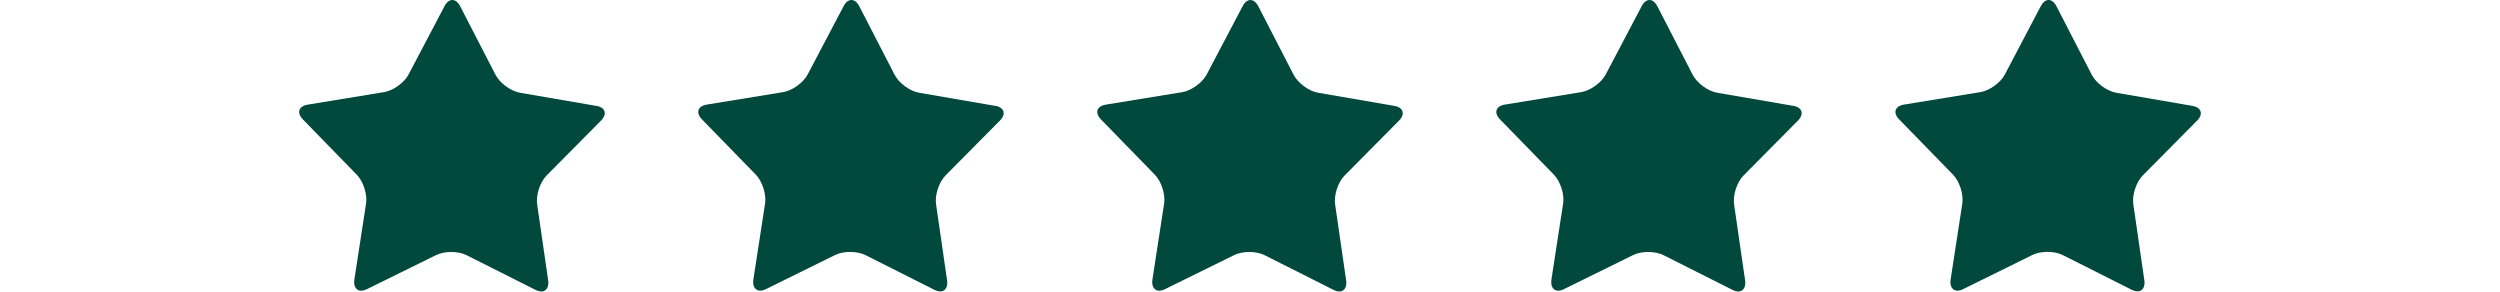
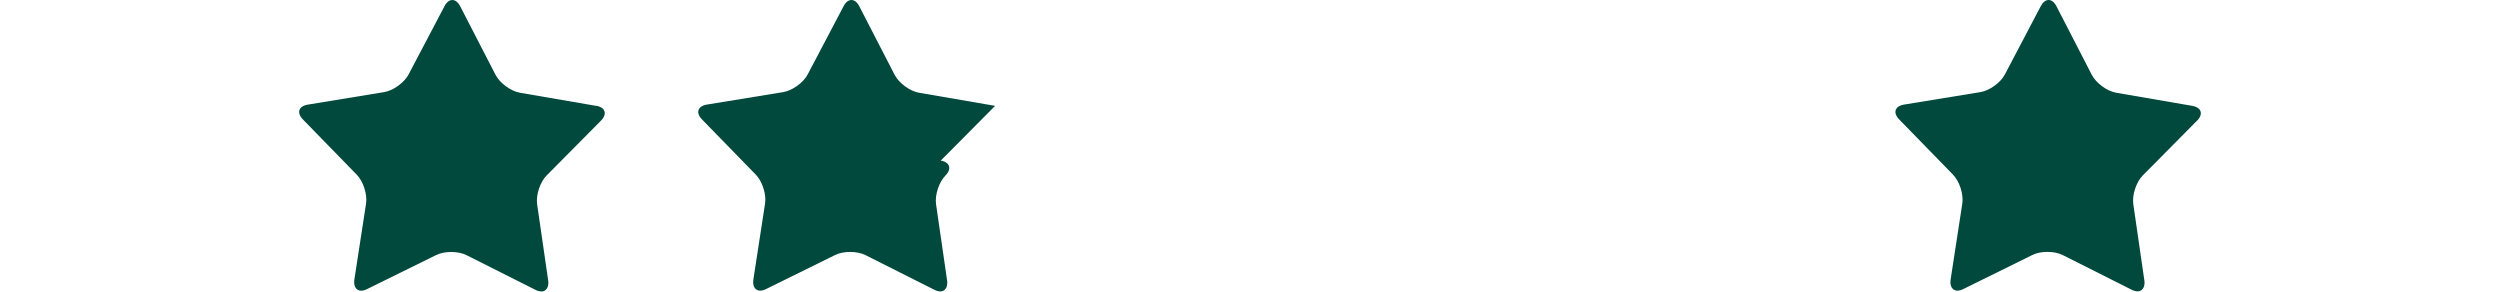
<svg xmlns="http://www.w3.org/2000/svg" version="1.1" id="Layer_1" x="0px" y="0px" viewBox="0 0 568.22 66.26" style="enable-background:new 0 0 568.22 66.26;" xml:space="preserve">
  <style type="text/css">
	.st0{fill:#00493C;}
</style>
  <path class="st0" d="M135.48,24.06l-17.3-2.98c-2.08-0.36-4.58-2.19-5.55-4.07l-8.04-15.6c-0.73-1.41-1.81-1.76-2.72-1.07  c-0.3,0.23-0.59,0.58-0.83,1.05l-8.18,15.54c-0.99,1.87-3.49,3.68-5.58,4.01l-17.32,2.84c-2.09,0.34-2.59,1.85-1.11,3.37L81.1,39.72  c1.48,1.52,2.42,4.46,2.1,6.55l-2.67,17.35c-0.07,0.47-0.04,0.86,0.04,1.2c0.02,0.1,0.06,0.18,0.1,0.27  c0.09,0.23,0.21,0.42,0.37,0.57c0.06,0.06,0.11,0.12,0.18,0.16c0.23,0.15,0.5,0.25,0.83,0.25c0,0,0.02,0,0.03,0  c0.39,0,0.83-0.11,1.32-0.35l15.75-7.76c1.9-0.93,4.99-0.92,6.88,0.03l15.68,7.89c0.49,0.25,0.93,0.35,1.33,0.36  c0.01,0,0.03,0.01,0.04,0.01c0.32,0,0.59-0.1,0.82-0.25c0.07-0.04,0.11-0.1,0.17-0.16c0.16-0.15,0.29-0.33,0.38-0.57  c0.04-0.09,0.07-0.17,0.1-0.27c0.08-0.35,0.12-0.73,0.05-1.2l-2.52-17.38c-0.3-2.09,0.67-5.03,2.15-6.53l12.36-12.47  c1.49-1.5,1-3.02-1.08-3.38" />
-   <path class="st0" d="M226.18,24.06l-17.3-2.98c-2.08-0.36-4.57-2.19-5.54-4.07l-8.04-15.6c-0.73-1.41-1.81-1.76-2.72-1.07  c-0.3,0.23-0.59,0.58-0.83,1.05l-8.18,15.54c-0.98,1.87-3.5,3.68-5.58,4.01l-17.33,2.83c-2.08,0.34-2.58,1.85-1.11,3.37l12.25,12.57  c1.47,1.52,2.42,4.46,2.09,6.55l-2.67,17.35c-0.07,0.47-0.04,0.86,0.04,1.2c0.02,0.1,0.06,0.19,0.1,0.28  c0.09,0.23,0.21,0.42,0.37,0.56c0.06,0.05,0.11,0.12,0.18,0.16c0.24,0.15,0.51,0.25,0.83,0.25c0,0,0.02,0,0.03,0  c0.39,0,0.83-0.11,1.32-0.35l15.74-7.76c1.89-0.93,4.99-0.92,6.88,0.03l15.68,7.89c0.49,0.25,0.93,0.35,1.32,0.36  c0.01,0,0.03,0.01,0.04,0.01c0.32,0,0.59-0.1,0.82-0.25c0.07-0.04,0.12-0.11,0.17-0.16c0.16-0.15,0.29-0.33,0.38-0.56  c0.04-0.09,0.07-0.17,0.1-0.28c0.08-0.34,0.12-0.73,0.05-1.2l-2.52-17.38c-0.3-2.09,0.67-5.03,2.15-6.53l12.36-12.47  c1.48-1.5,1-3.02-1.08-3.38" />
-   <path class="st0" d="M316.88,24.06l-17.3-2.98c-2.08-0.36-4.57-2.19-5.55-4.07l-8.04-15.6c-0.73-1.41-1.81-1.76-2.72-1.06  c-0.3,0.23-0.59,0.58-0.83,1.05l-8.18,15.54c-0.98,1.87-3.49,3.68-5.58,4.01l-17.33,2.83c-2.08,0.34-2.58,1.85-1.11,3.37  l12.25,12.57c1.48,1.52,2.42,4.46,2.1,6.55l-2.67,17.35c-0.07,0.47-0.04,0.86,0.04,1.2c0.02,0.1,0.06,0.19,0.1,0.28  c0.09,0.23,0.21,0.41,0.37,0.56c0.06,0.05,0.11,0.12,0.18,0.16c0.23,0.15,0.5,0.25,0.83,0.25c0,0,0.02,0,0.03,0  c0.39,0,0.83-0.11,1.32-0.35l15.75-7.76c1.89-0.93,4.99-0.92,6.87,0.03l15.68,7.89c0.49,0.25,0.93,0.36,1.33,0.36  c0.01,0,0.03,0.01,0.03,0.01c0.32,0,0.59-0.1,0.82-0.25c0.07-0.04,0.12-0.11,0.18-0.16c0.16-0.15,0.28-0.33,0.37-0.55  c0.04-0.09,0.08-0.18,0.1-0.28c0.08-0.34,0.12-0.73,0.05-1.2l-2.52-17.38c-0.3-2.09,0.67-5.03,2.15-6.53l12.36-12.47  c1.49-1.5,1-3.02-1.08-3.38" />
-   <path class="st0" d="M407.58,24.06l-17.3-2.98c-2.08-0.36-4.58-2.19-5.55-4.07l-8.04-15.6c-0.73-1.41-1.8-1.76-2.72-1.07  c-0.3,0.23-0.59,0.58-0.83,1.05l-8.18,15.54c-0.98,1.87-3.49,3.68-5.58,4.01l-17.33,2.83c-2.08,0.34-2.58,1.85-1.11,3.37  l12.25,12.57c1.47,1.52,2.42,4.46,2.09,6.55l-2.67,17.35c-0.07,0.47-0.04,0.86,0.04,1.21c0.02,0.1,0.06,0.18,0.09,0.27  c0.09,0.23,0.21,0.42,0.37,0.57c0.06,0.05,0.11,0.12,0.18,0.16c0.23,0.15,0.51,0.25,0.83,0.25c0,0,0.02,0,0.03,0  c0.39,0,0.83-0.11,1.31-0.35l15.75-7.76c1.9-0.93,4.99-0.92,6.88,0.03l15.68,7.89c0.49,0.25,0.93,0.36,1.32,0.36  c0.01,0,0.03,0.01,0.04,0.01c0.32,0,0.59-0.1,0.82-0.25c0.07-0.04,0.12-0.11,0.18-0.16c0.16-0.15,0.28-0.33,0.37-0.56  c0.04-0.09,0.07-0.17,0.1-0.28c0.08-0.34,0.12-0.73,0.05-1.2l-2.52-17.38c-0.3-2.09,0.67-5.03,2.15-6.53l12.36-12.47  c1.48-1.5,1-3.02-1.08-3.38" />
+   <path class="st0" d="M226.18,24.06l-17.3-2.98c-2.08-0.36-4.57-2.19-5.54-4.07l-8.04-15.6c-0.73-1.41-1.81-1.76-2.72-1.07  c-0.3,0.23-0.59,0.58-0.83,1.05l-8.18,15.54c-0.98,1.87-3.5,3.68-5.58,4.01l-17.33,2.83c-2.08,0.34-2.58,1.85-1.11,3.37l12.25,12.57  c1.47,1.52,2.42,4.46,2.09,6.55l-2.67,17.35c-0.07,0.47-0.04,0.86,0.04,1.2c0.02,0.1,0.06,0.19,0.1,0.28  c0.09,0.23,0.21,0.42,0.37,0.56c0.06,0.05,0.11,0.12,0.18,0.16c0.24,0.15,0.51,0.25,0.83,0.25c0,0,0.02,0,0.03,0  c0.39,0,0.83-0.11,1.32-0.35l15.74-7.76c1.89-0.93,4.99-0.92,6.88,0.03l15.68,7.89c0.49,0.25,0.93,0.35,1.32,0.36  c0.01,0,0.03,0.01,0.04,0.01c0.32,0,0.59-0.1,0.82-0.25c0.07-0.04,0.12-0.11,0.17-0.16c0.16-0.15,0.29-0.33,0.38-0.56  c0.04-0.09,0.07-0.17,0.1-0.28c0.08-0.34,0.12-0.73,0.05-1.2l-2.52-17.38c-0.3-2.09,0.67-5.03,2.15-6.53c1.48-1.5,1-3.02-1.08-3.38" />
  <path class="st0" d="M499.36,27.44c1.49-1.5,1-3.02-1.08-3.38l-17.3-2.98c-2.08-0.36-4.57-2.19-5.54-4.07l-8.04-15.6  c-0.97-1.88-2.56-1.88-3.55-0.02l-8.17,15.54c-0.98,1.87-3.49,3.68-5.58,4.01l-17.33,2.83c-2.08,0.34-2.59,1.85-1.11,3.37  l12.25,12.57c1.47,1.52,2.42,4.46,2.1,6.55l-2.67,17.35c-0.07,0.47-0.04,0.86,0.04,1.2c0.02,0.1,0.06,0.19,0.1,0.28  c0.09,0.23,0.21,0.41,0.37,0.56c0.06,0.06,0.11,0.12,0.18,0.16c0.23,0.15,0.5,0.25,0.83,0.25c0,0,0.02,0,0.03,0  c0.39,0,0.83-0.11,1.32-0.35l15.75-7.77c1.89-0.93,4.99-0.92,6.87,0.03l15.68,7.89c0.49,0.25,0.93,0.35,1.32,0.36  c0.01,0,0.03,0,0.04,0c0.32,0,0.59-0.1,0.82-0.24c0.07-0.04,0.11-0.11,0.17-0.16c0.16-0.15,0.29-0.33,0.38-0.56  c0.04-0.09,0.07-0.17,0.1-0.28c0.08-0.34,0.12-0.73,0.05-1.2l-2.52-17.38c-0.3-2.09,0.67-5.03,2.16-6.53l12.35-12.47L499.36,27.44z" />
</svg>